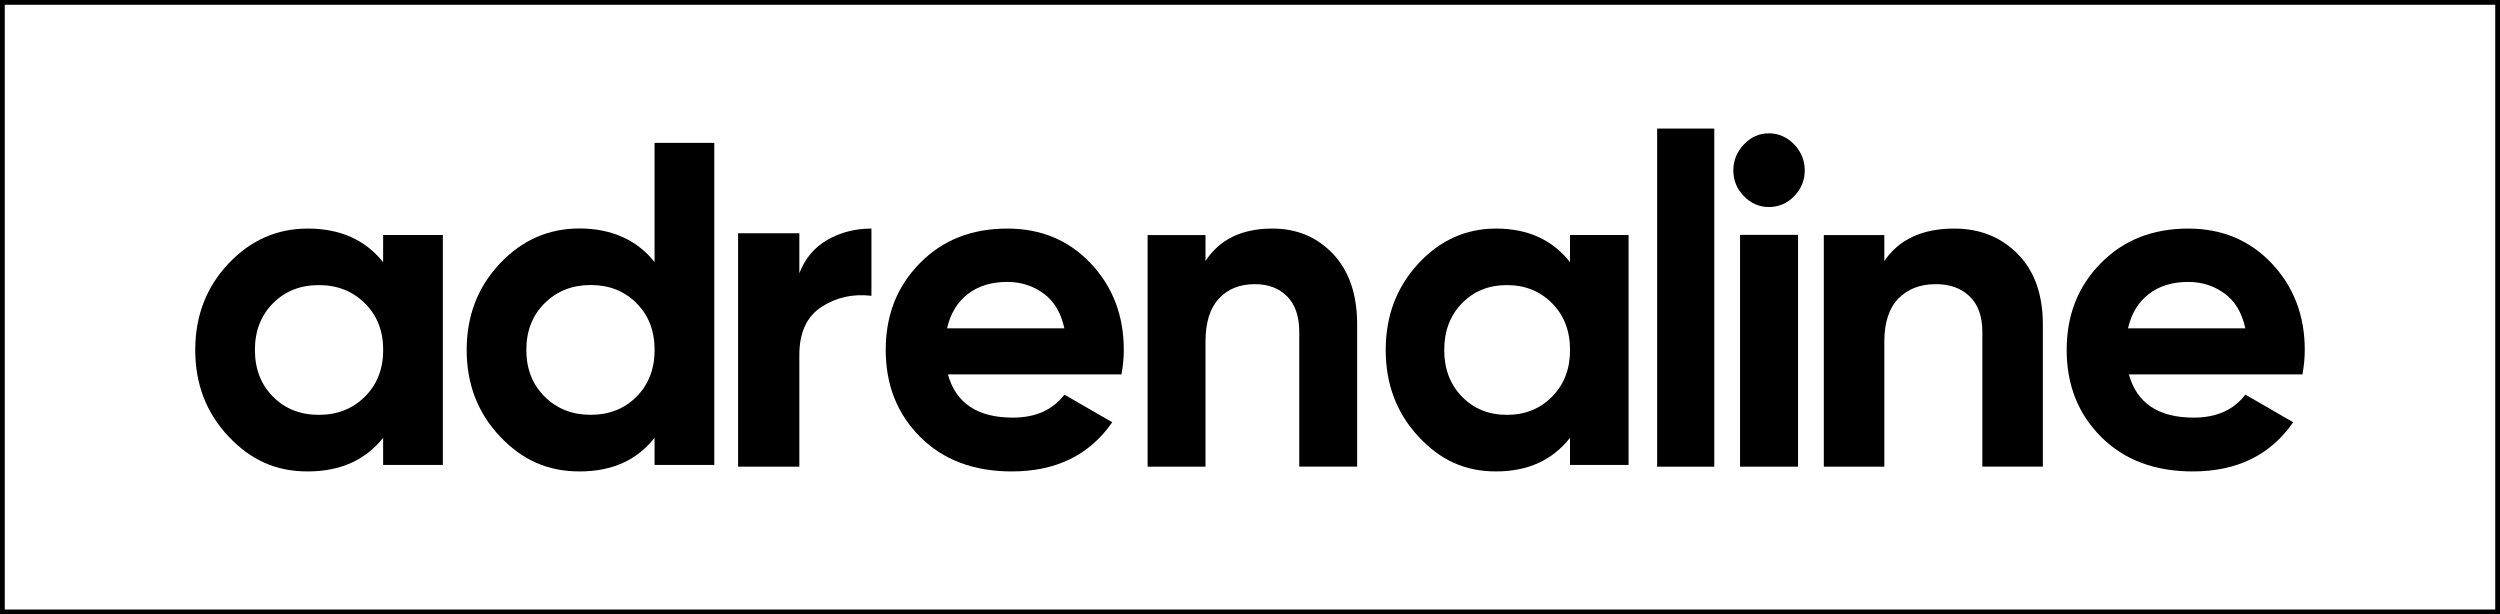
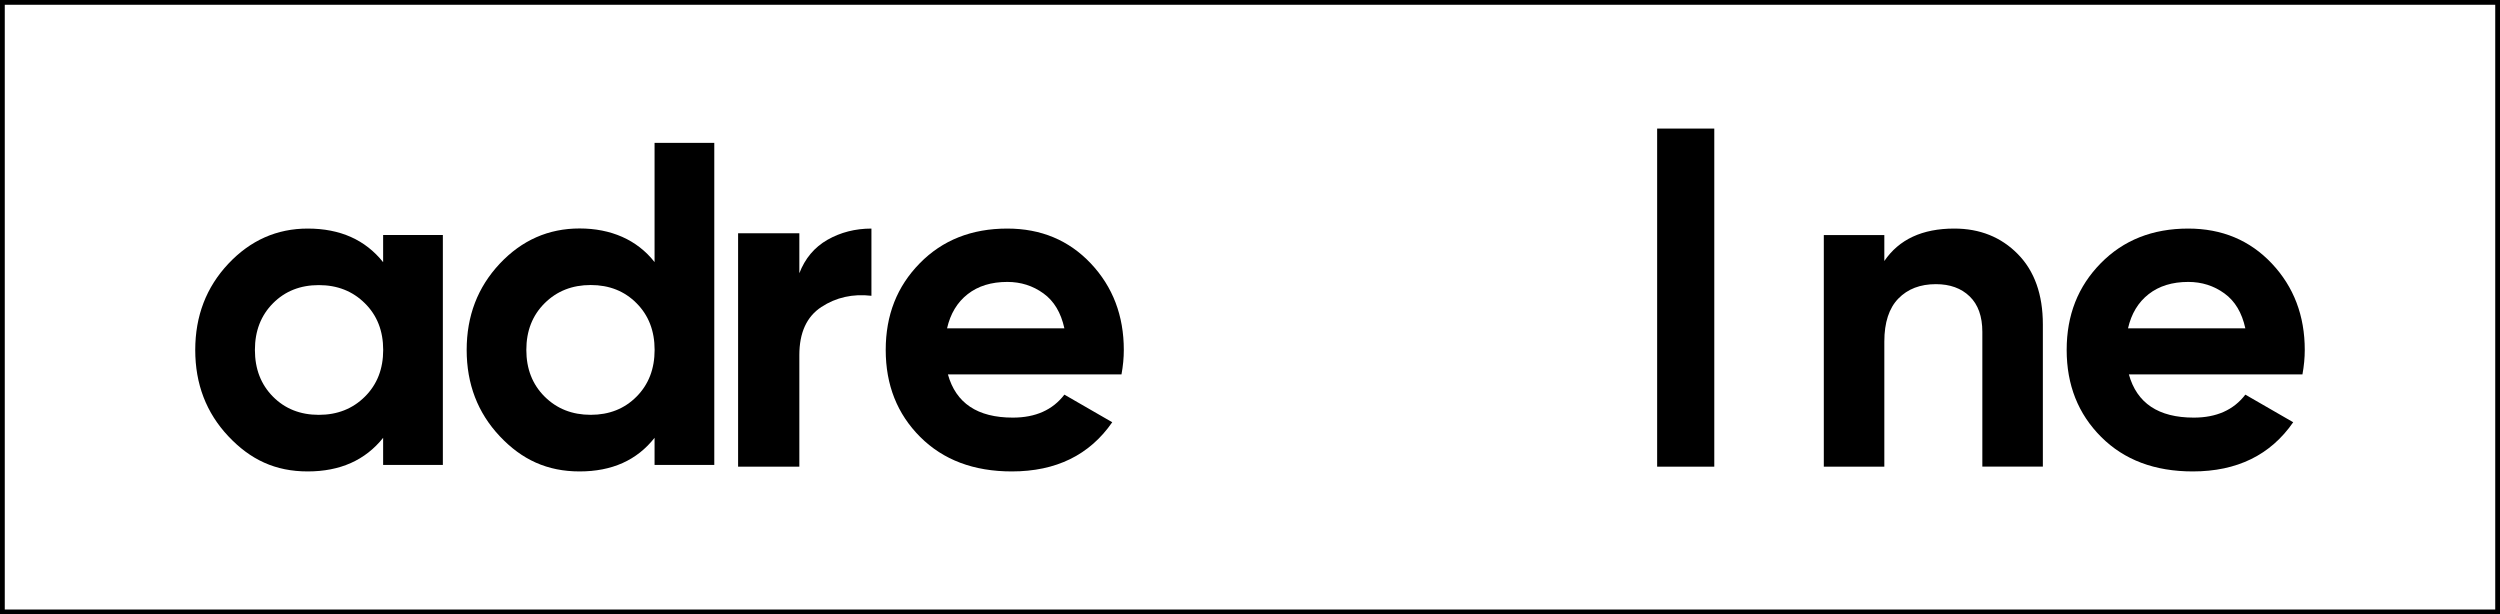
<svg xmlns="http://www.w3.org/2000/svg" width="525" height="129" viewBox="0 0 525 129" fill="none">
  <path d="M1 0.5H0.5V1V128V128.5H1H524H524.5V128V1V0.5H524H1Z" stroke="black" />
  <path d="M80.457 49.346H93V97.642H80.457V91.943C76.7 96.648 71.417 99 64.621 99C57.825 99 52.591 96.539 47.954 91.616C43.318 86.693 41 80.654 41 73.5C41 66.346 43.318 60.32 47.954 55.385C52.591 50.462 58.142 48 64.621 48C71.429 48 76.7 50.352 80.457 55.057V49.358V49.346ZM57.325 83.298C59.85 85.844 63.059 87.117 66.951 87.117C70.843 87.117 74.064 85.844 76.626 83.298C79.189 80.751 80.47 77.489 80.47 73.488C80.47 69.487 79.189 66.225 76.626 63.691C74.064 61.144 70.843 59.871 66.951 59.871C63.059 59.871 59.85 61.144 57.325 63.691C54.799 66.237 53.53 69.499 53.53 73.488C53.53 77.477 54.799 80.751 57.325 83.298Z" fill="black" />
  <path d="M137.458 30H150V97.641H137.458V91.94C133.761 96.646 128.514 99 121.718 99C114.923 99 109.591 96.537 104.954 91.612C100.318 86.687 98 80.646 98 73.489C98 66.332 100.318 60.303 104.954 55.365C109.591 50.44 115.179 47.978 121.718 47.978C128.258 47.978 133.773 50.331 137.458 55.038V30.012V30ZM114.374 83.29C116.936 85.838 120.157 87.112 124.049 87.112C127.941 87.112 131.15 85.838 133.675 83.29C136.201 80.743 137.47 77.48 137.47 73.477C137.47 69.474 136.201 66.21 133.675 63.675C131.15 61.128 127.941 59.854 124.049 59.854C120.157 59.854 116.936 61.128 114.374 63.675C111.811 66.223 110.53 69.486 110.53 73.477C110.53 77.468 111.811 80.743 114.374 83.29Z" fill="black" />
  <path d="M167.849 57.414C169.05 54.276 171.027 51.926 173.779 50.35C176.532 48.788 179.61 48 183 48V62.115C179.084 61.66 175.581 62.447 172.491 64.466C169.4 66.496 167.862 69.856 167.862 74.569V98H155V48.984H167.862V57.414H167.849Z" fill="black" />
  <path d="M199.061 78.617C200.737 84.668 205.277 87.699 212.693 87.699C217.464 87.699 221.069 86.086 223.521 82.873L233.572 88.669C228.801 95.557 221.773 99 212.487 99C204.487 99 198.078 96.587 193.247 91.761C188.416 86.935 186 80.848 186 73.5C186 66.152 188.379 60.15 193.15 55.288C197.92 50.425 204.038 48 211.528 48C218.617 48 224.468 50.449 229.081 55.336C233.693 60.235 236 66.285 236 73.5C236 75.113 235.842 76.822 235.514 78.617H199.061ZM198.867 68.953H223.521C222.805 65.667 221.348 63.217 219.127 61.617C216.905 60.004 214.368 59.204 211.54 59.204C208.19 59.204 205.41 60.053 203.225 61.762C201.028 63.472 199.583 65.873 198.879 68.953H198.867Z" fill="black" />
-   <path d="M267.204 48C272.347 48 276.604 49.783 279.962 53.348C283.321 56.913 285 61.846 285 68.135V97.988H272.844V69.685C272.844 66.449 271.993 63.959 270.302 62.249C268.611 60.527 266.34 59.673 263.514 59.673C260.369 59.673 257.862 60.674 255.982 62.689C254.102 64.703 253.156 67.719 253.156 71.736V98H241V49.367H253.156V54.813C256.112 50.271 260.783 48 267.192 48H267.204Z" fill="black" />
-   <path d="M329.699 49.346H342V97.642H329.699V91.943C326.011 96.648 320.83 99 314.166 99C307.502 99 302.367 96.539 297.819 91.616C293.272 86.693 291 80.654 291 73.5C291 66.346 293.272 60.32 297.819 55.385C302.367 50.462 307.813 48 314.166 48C320.841 48 326.011 50.352 329.699 55.057V49.358V49.346ZM307.012 83.298C309.486 85.844 312.633 87.117 316.453 87.117C320.27 87.117 323.428 85.844 325.941 83.298C328.454 80.751 329.711 77.489 329.711 73.488C329.711 69.487 328.454 66.225 325.941 63.691C323.428 61.144 320.27 59.871 316.453 59.871C312.633 59.871 309.486 61.144 307.012 63.691C304.534 66.237 303.289 69.499 303.289 73.488C303.289 77.477 304.534 80.751 307.012 83.298Z" fill="black" />
  <path d="M348 98V27H360V98H348Z" fill="black" />
-   <path d="M371.454 43.474C369.439 43.474 367.698 42.716 366.215 41.188C364.736 39.66 364 37.864 364 35.786C364 33.708 364.736 31.887 366.215 30.334C367.698 28.782 369.439 28 371.454 28C373.468 28 375.302 28.782 376.785 30.334C378.264 31.887 379 33.708 379 35.786C379 37.864 378.264 39.66 376.785 41.188C375.302 42.716 373.526 43.474 371.454 43.474ZM365.41 98V49.316H377.59V98H365.41Z" fill="black" />
  <path d="M410.395 48C415.773 48 420.222 49.783 423.735 53.348C427.244 56.913 429 61.846 429 68.135V97.988H416.291V69.685C416.291 66.449 415.403 63.959 413.634 62.249C411.866 60.528 409.491 59.673 406.537 59.673C403.249 59.673 400.628 60.674 398.663 62.689C396.698 64.703 395.709 67.719 395.709 71.736V98H383V49.367H395.709V54.813C398.8 50.271 403.683 48 410.383 48H410.395Z" fill="black" />
  <path d="M447.062 78.617C448.736 84.668 453.278 87.699 460.693 87.699C465.464 87.699 469.071 86.086 471.522 82.873L481.573 88.669C476.802 95.557 469.773 99 460.488 99C452.489 99 446.08 96.587 441.249 91.761C436.415 86.935 434 80.848 434 73.5C434 66.152 436.38 60.15 441.151 55.288C445.922 50.425 452.039 48 459.529 48C466.616 48 472.469 50.449 477.082 55.336C481.695 60.235 484 66.285 484 73.5C484 75.113 483.842 76.822 483.515 78.617H447.062ZM446.869 68.953H471.522C470.807 65.667 469.347 63.217 467.129 61.617C464.908 60.004 462.37 59.204 459.541 59.204C456.19 59.204 453.412 60.053 451.226 61.762C449.028 63.472 447.583 65.873 446.881 68.953H446.869Z" fill="black" />
</svg>